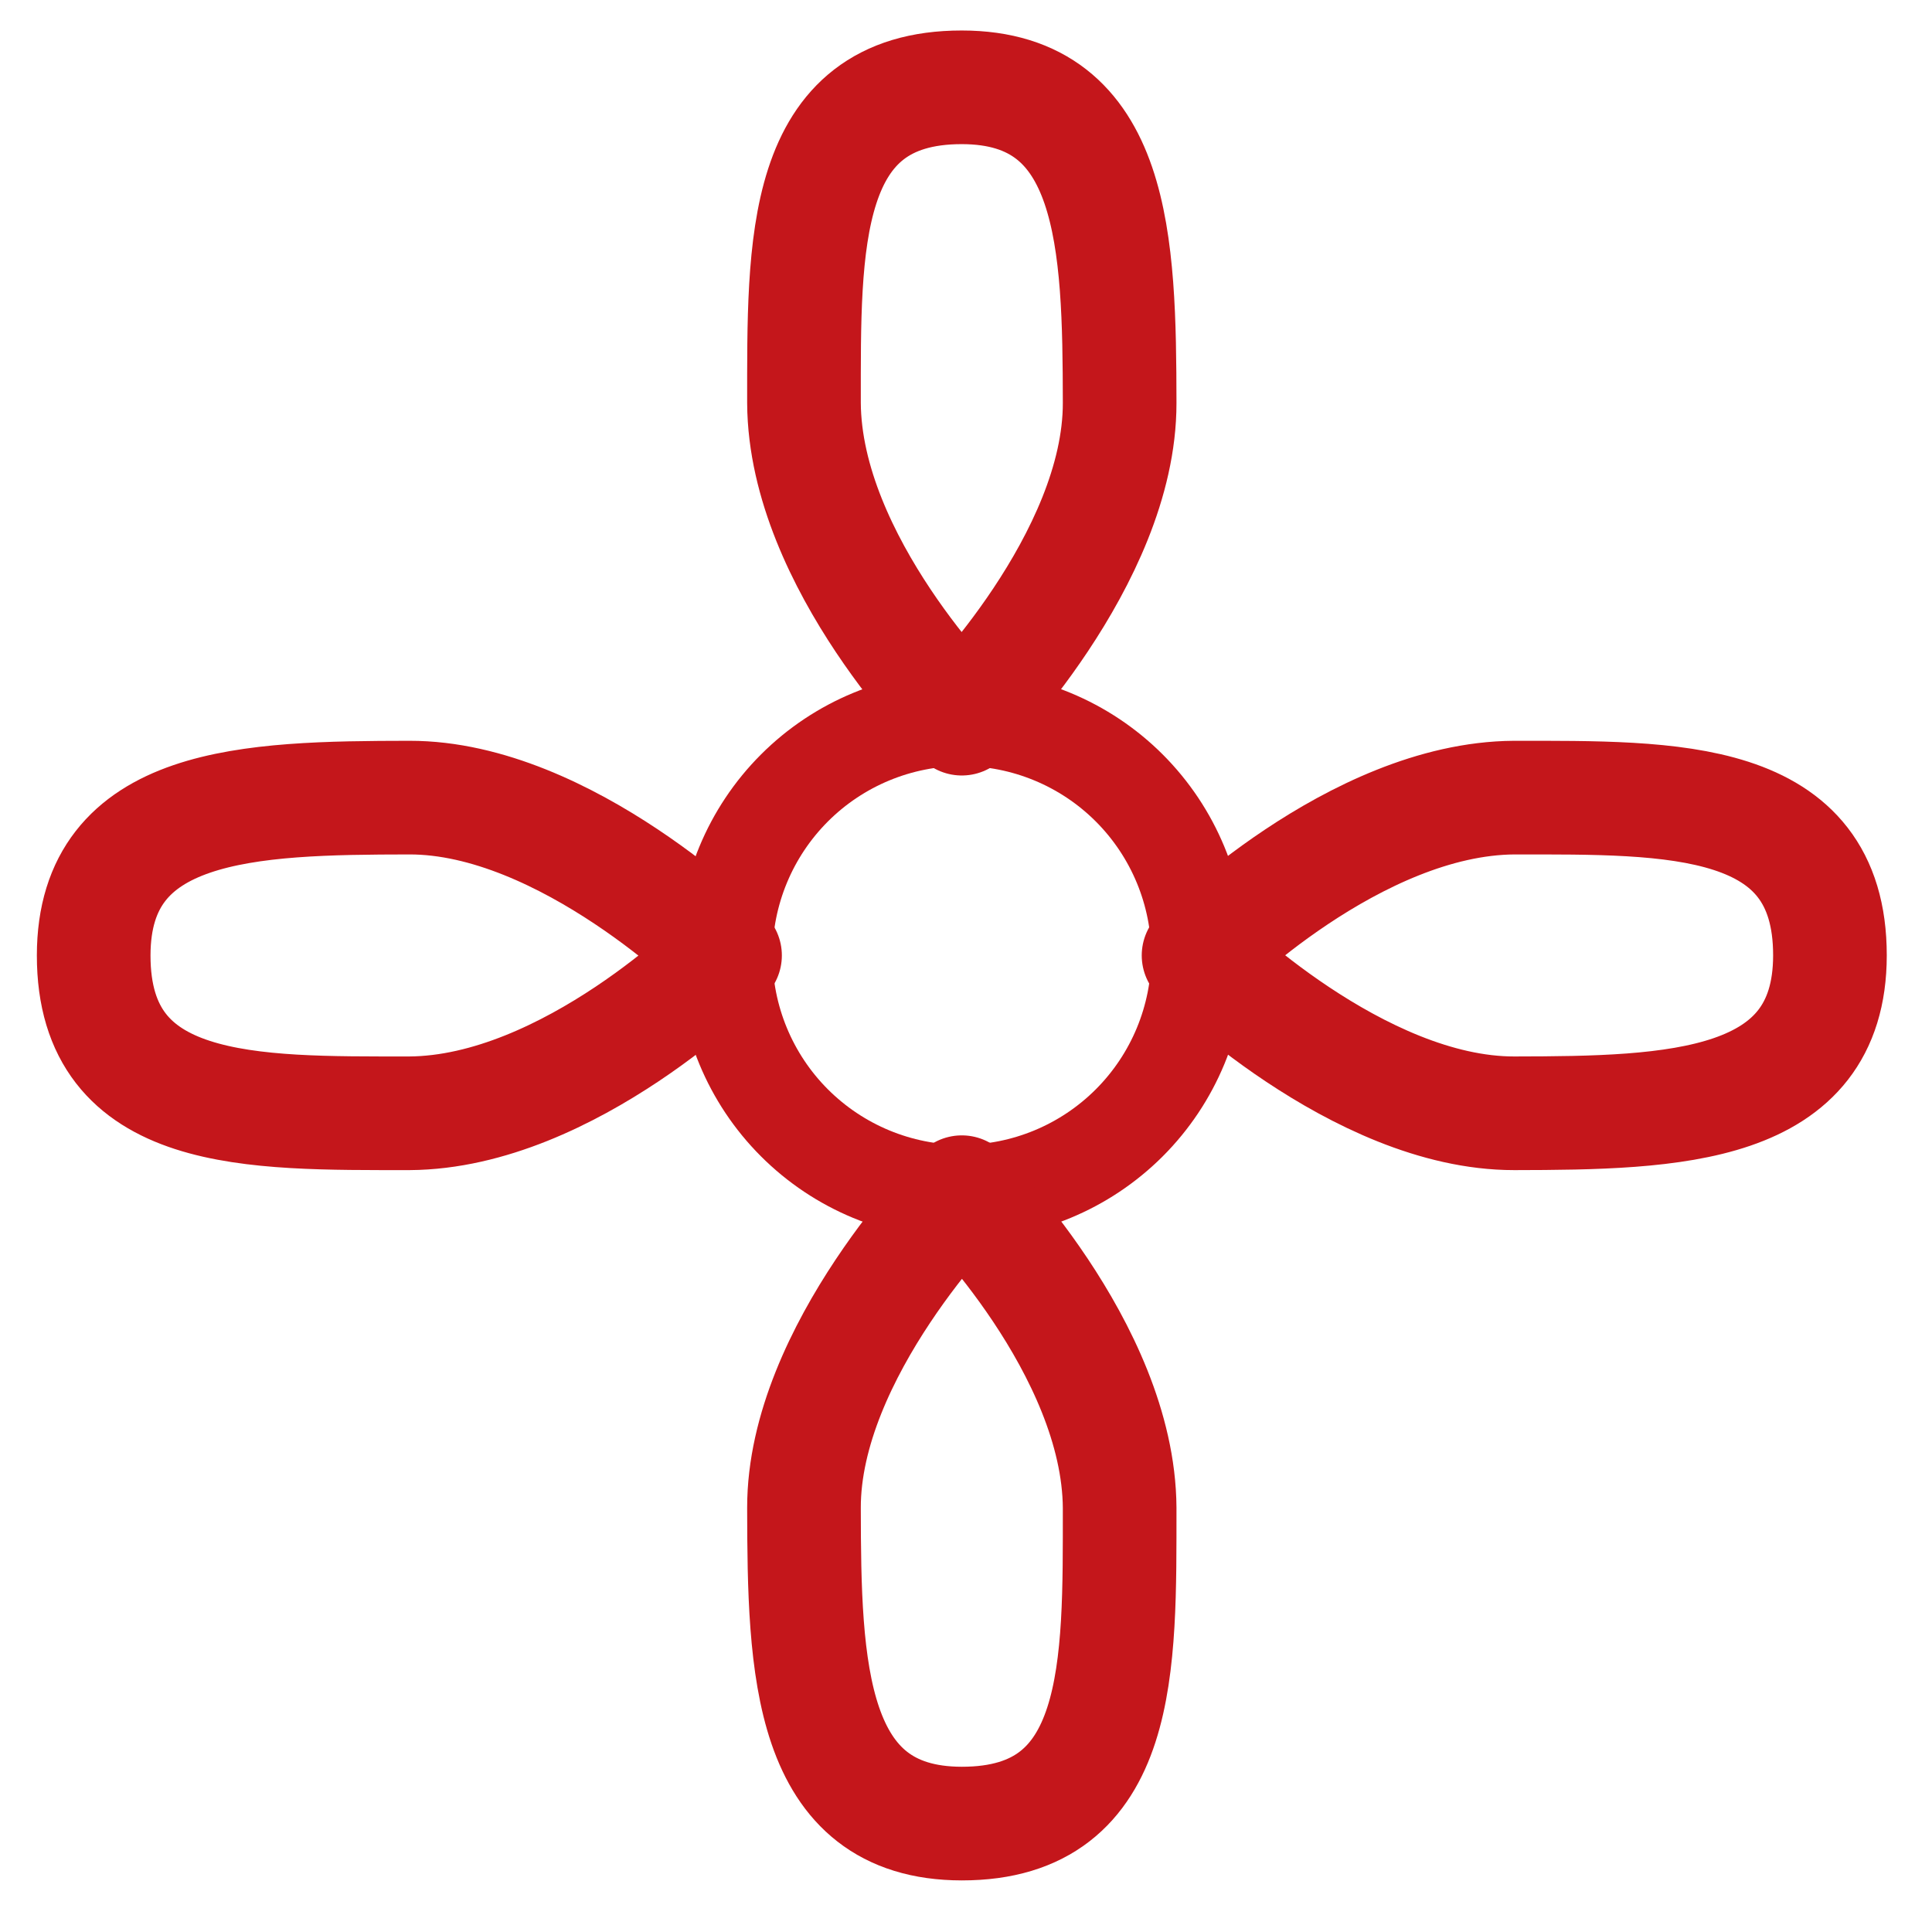
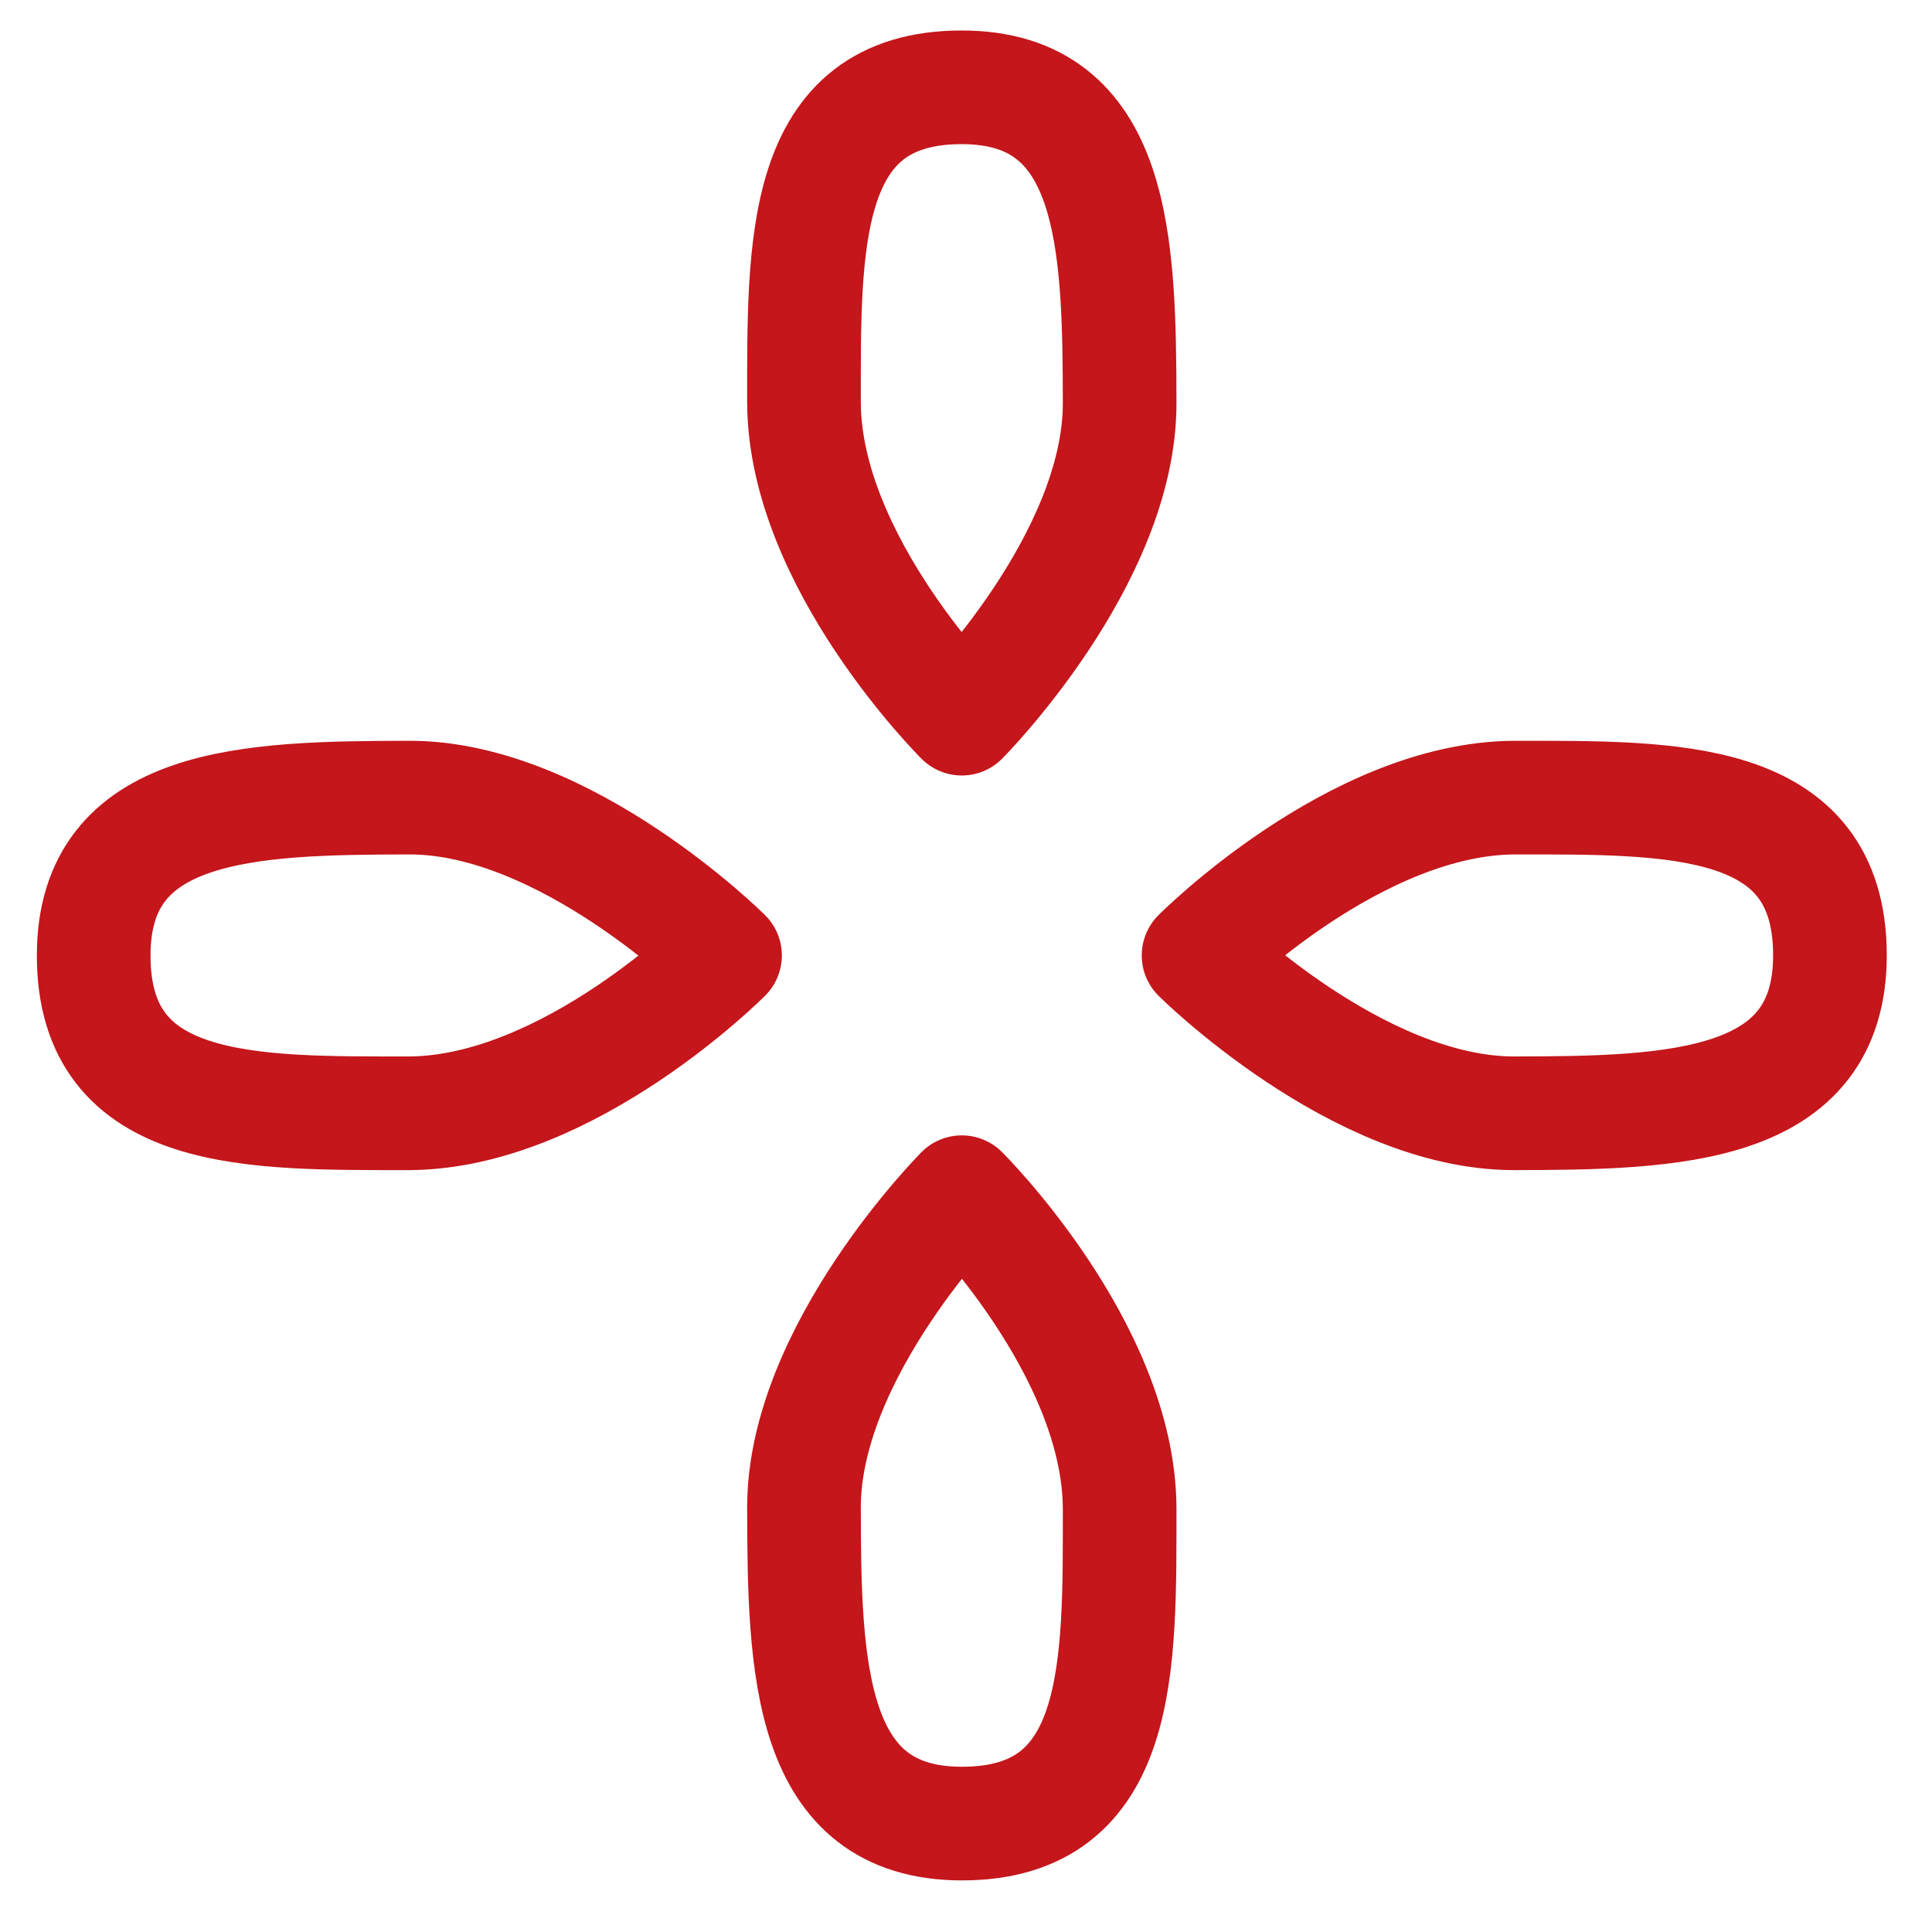
<svg xmlns="http://www.w3.org/2000/svg" width="51" height="51" viewBox="0 0 51 51" fill="none">
  <g id="iconoir:airplane-helix" clip-path="url(#clip0_379_28713)">
    <g id="Group">
-       <path id="Vector" d="M25.391 31.471C27.048 31.471 28.638 30.812 29.81 29.64C30.982 28.468 31.641 26.878 31.641 25.221C31.641 23.563 30.982 21.973 29.81 20.801C28.638 19.629 27.048 18.971 25.391 18.971C23.733 18.971 22.143 19.629 20.971 20.801C19.799 21.973 19.141 23.563 19.141 25.221C19.141 26.878 19.799 28.468 20.971 29.64C22.143 30.812 23.733 31.471 25.391 31.471V31.471Z" stroke="#C4161B" stroke-width="2.5" stroke-miterlimit="1.5" stroke-linecap="round" stroke-linejoin="round" />
      <path id="Vector_2" d="M25.389 18.971C25.389 18.971 21.248 14.857 21.223 10.638C21.225 6.486 21.119 2.303 25.389 2.305C29.448 2.307 29.55 6.421 29.556 10.638C29.562 14.773 25.389 18.971 25.389 18.971ZM31.639 25.221C31.639 25.221 35.754 21.08 39.973 21.055C44.125 21.057 48.308 20.951 48.306 25.221C48.304 29.28 44.189 29.382 39.973 29.388C35.837 29.394 31.639 25.221 31.639 25.221ZM19.139 25.221C19.139 25.221 15.025 29.363 10.806 29.388C6.654 29.386 2.471 29.492 2.473 25.221C2.475 21.163 6.589 21.061 10.806 21.055C14.941 21.048 19.139 25.221 19.139 25.221ZM25.389 31.471C25.389 31.471 29.531 35.586 29.556 39.805C29.554 43.957 29.66 48.14 25.389 48.138C21.331 48.136 21.229 44.021 21.223 39.805C21.216 35.669 25.389 31.471 25.389 31.471Z" stroke="#C4161B" stroke-width="3" stroke-miterlimit="1.5" stroke-linecap="round" stroke-linejoin="round" />
    </g>
  </g>
  <defs>
    <clipPath id="clip0_379_28713">
      <rect width="50" height="50" fill="white" transform="translate(0.391 0.221)" />
    </clipPath>
  </defs>
</svg>